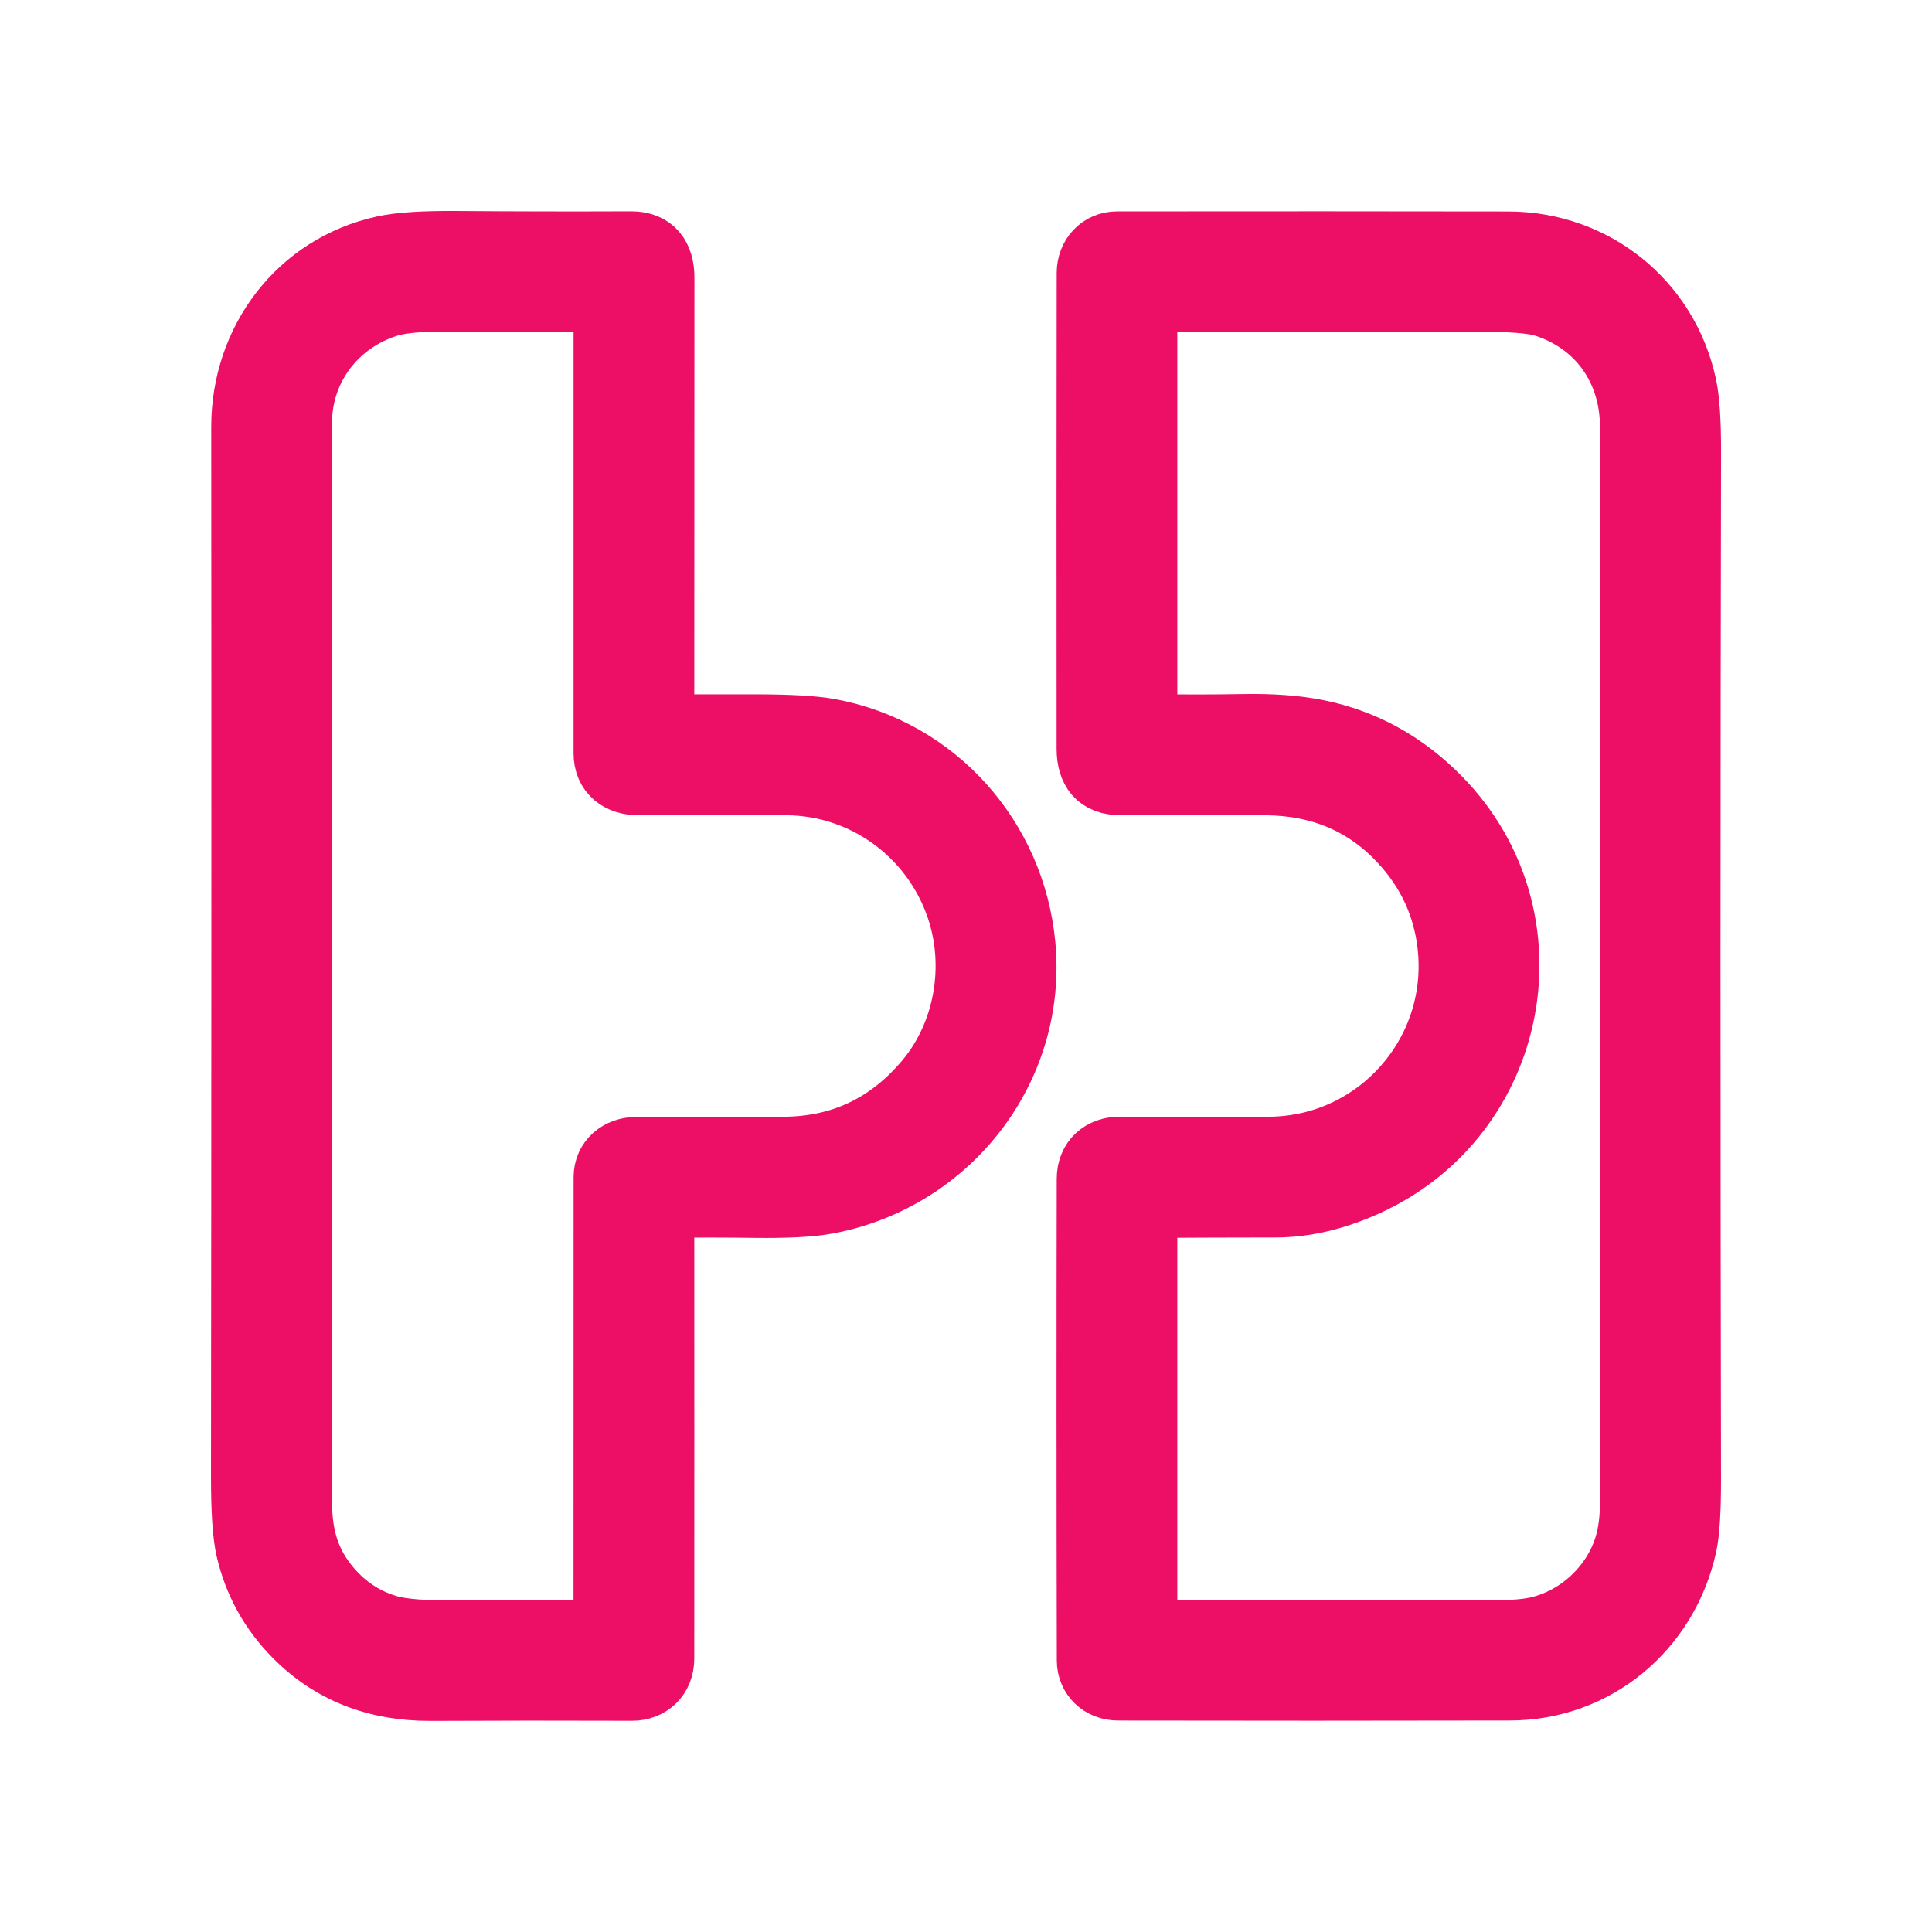
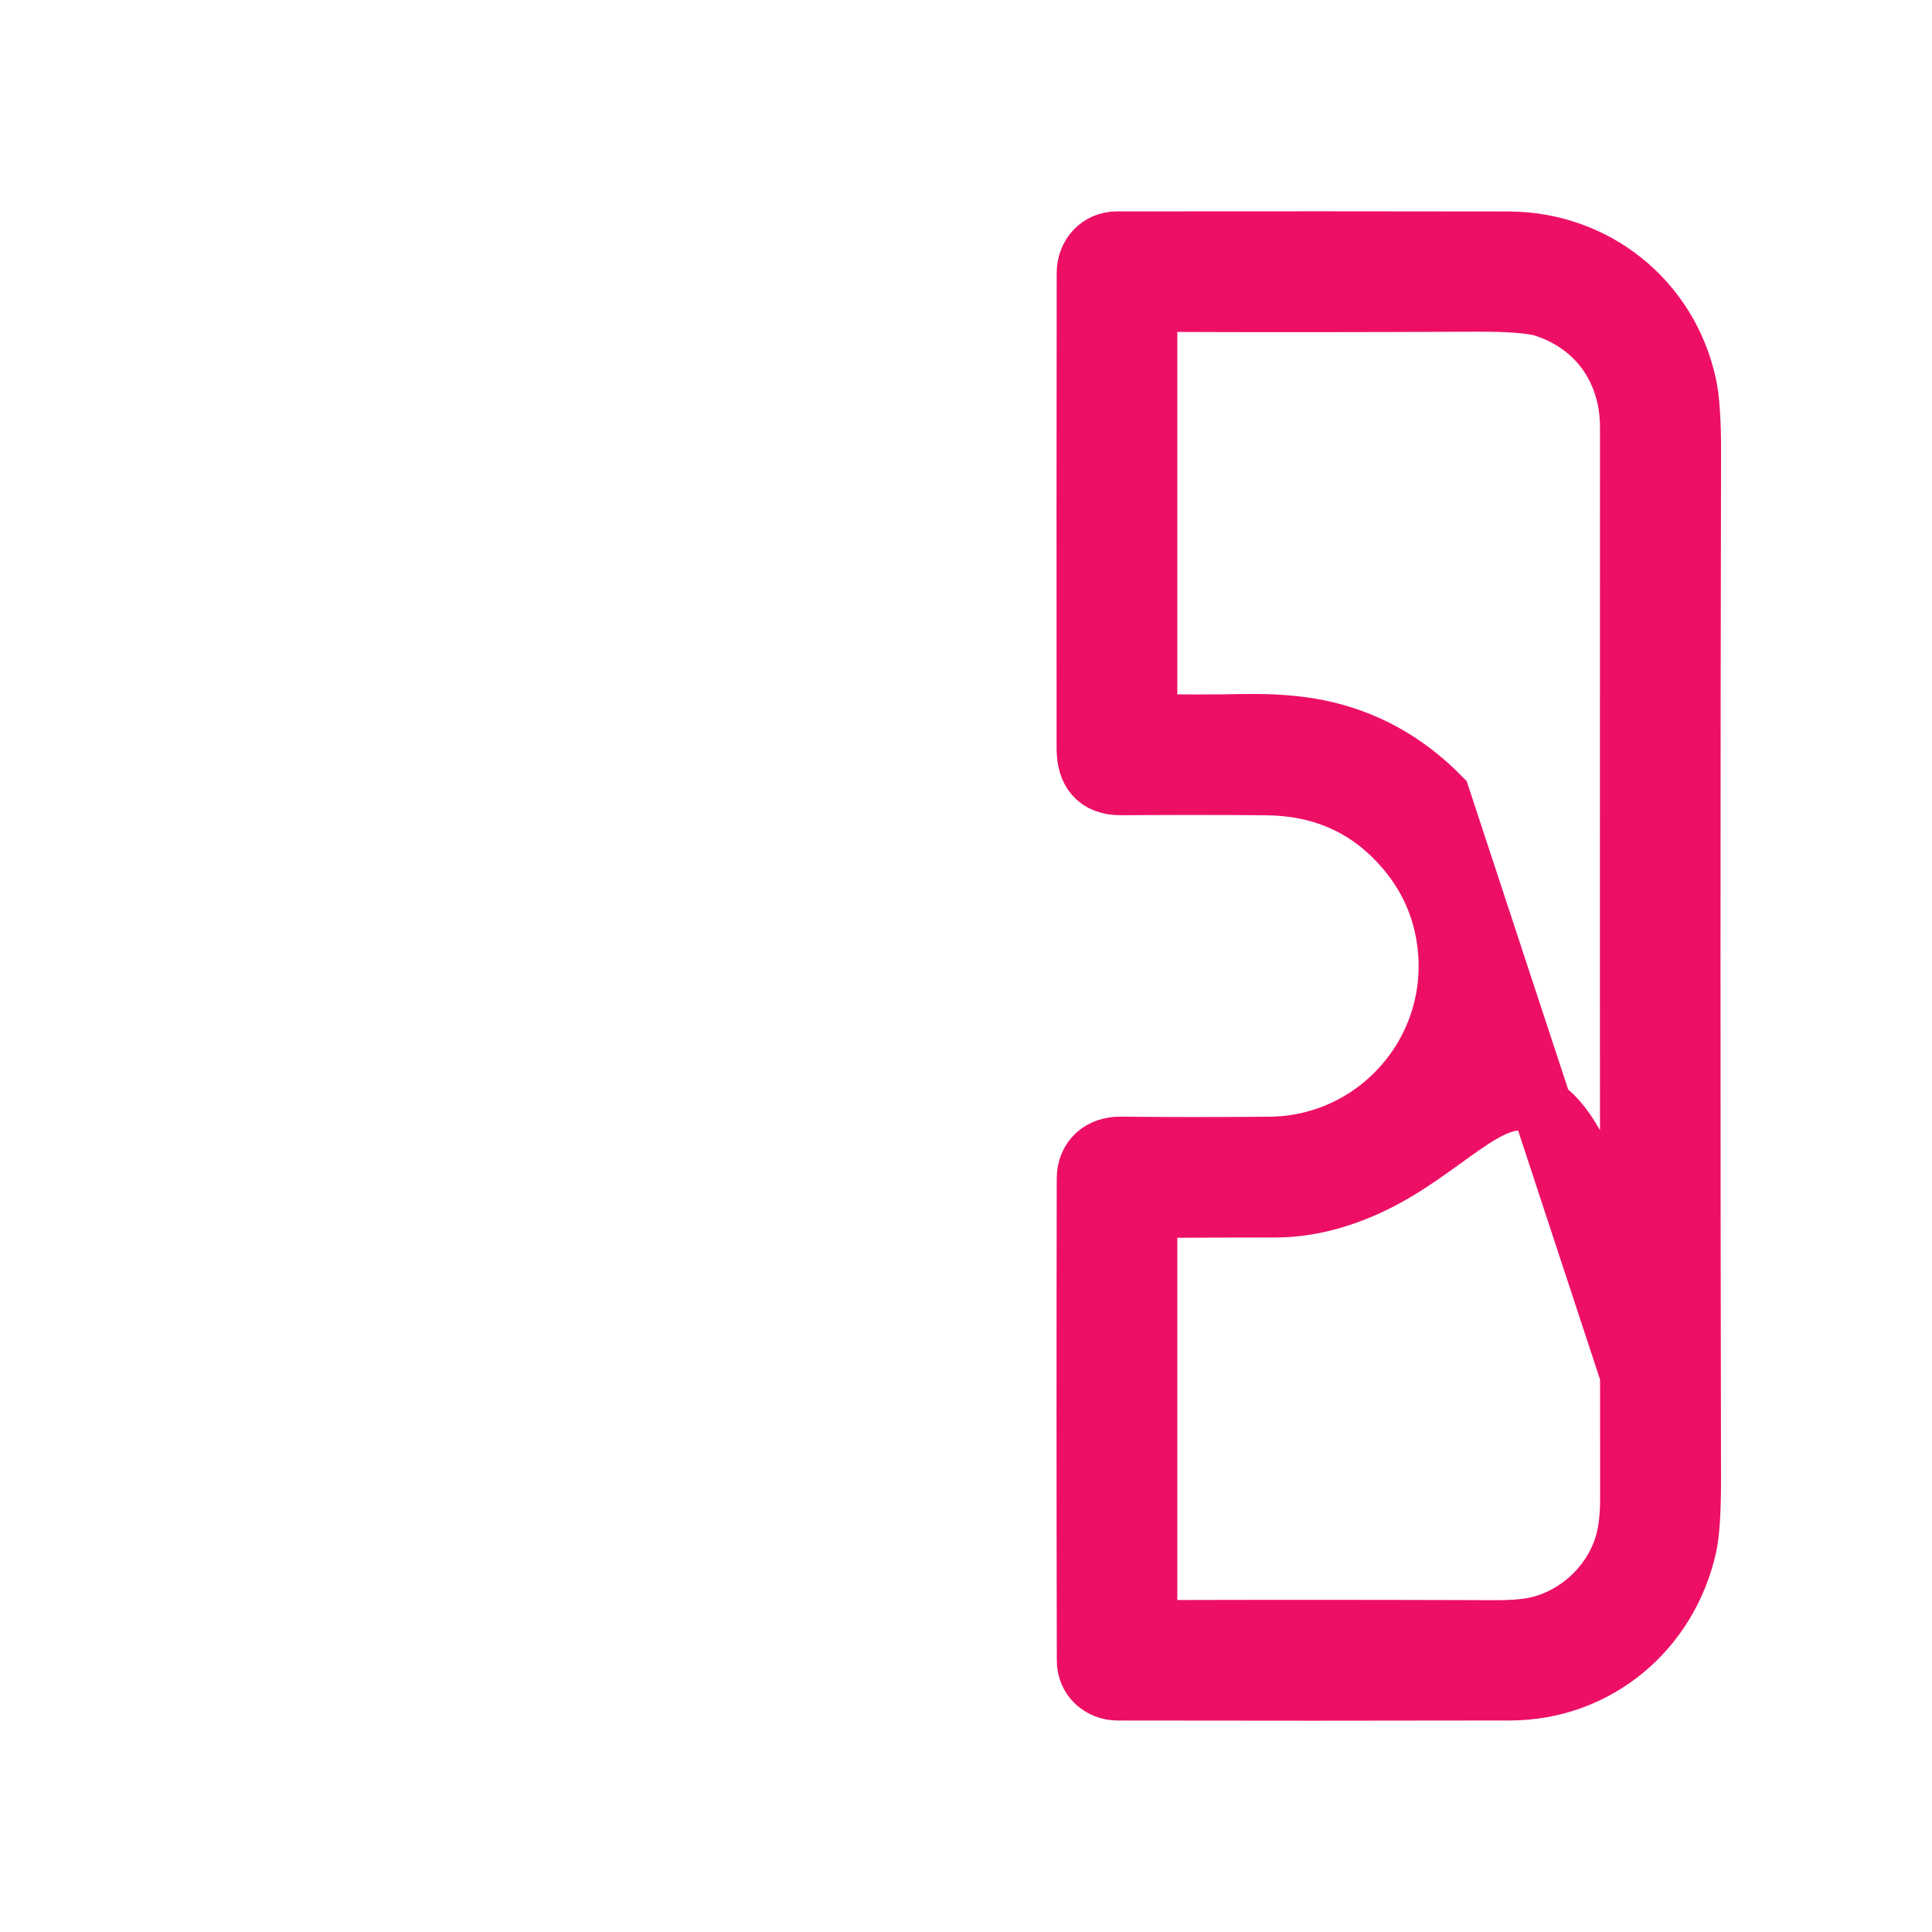
<svg xmlns="http://www.w3.org/2000/svg" width="48" height="48" viewBox="0 0 48 48" fill="none">
-   <path d="M16.499 30.071C16.501 33.837 16.501 37.549 16.499 41.206C16.499 41.685 16.16 42.003 15.702 42.002C13.938 41.996 12.271 41.997 10.703 42.005C9.331 42.011 8.201 41.564 7.312 40.665C6.705 40.052 6.306 39.33 6.114 38.499C6.032 38.145 5.992 37.541 5.992 36.686C6.002 27.498 6.004 18.807 5.998 10.613C5.996 8.434 7.411 6.57 9.531 6.11C9.924 6.024 10.534 5.985 11.362 5.992C12.72 6.003 14.159 6.006 15.681 6C16.258 5.998 16.503 6.373 16.503 6.893C16.5 10.734 16.499 14.407 16.499 17.911C16.499 17.935 16.508 17.957 16.525 17.974C16.542 17.991 16.564 18 16.588 18C17.313 17.999 18.034 17.999 18.75 18C19.604 18.001 20.223 18.036 20.605 18.106C23.27 18.593 25.222 20.811 25.472 23.475C25.762 26.56 23.612 29.326 20.573 29.905C20.169 29.983 19.553 30.016 18.725 30.005C18.013 29.995 17.294 29.994 16.566 30.004C16.521 30.004 16.499 30.027 16.499 30.071ZM9.64 7.627C8.367 8.029 7.499 9.164 7.499 10.509C7.502 19.282 7.501 28.191 7.496 37.234C7.496 38.052 7.64 38.701 8.121 39.32C8.528 39.843 9.038 40.196 9.651 40.376C9.986 40.476 10.554 40.52 11.353 40.509C12.611 40.493 13.798 40.492 14.916 40.506C14.927 40.506 14.937 40.504 14.947 40.5C14.958 40.495 14.967 40.489 14.975 40.482C14.982 40.474 14.989 40.465 14.993 40.455C14.997 40.445 14.999 40.434 14.999 40.423C15 36.551 15.001 32.825 15.001 29.246C15.001 28.798 15.36 28.498 15.822 28.499C17.033 28.503 18.249 28.502 19.472 28.495C20.889 28.488 22.061 27.934 22.988 26.831C23.958 25.677 24.255 24.006 23.757 22.552C23.136 20.742 21.451 19.519 19.549 19.505C18.339 19.496 17.113 19.496 15.87 19.505C15.377 19.508 15 19.237 15 18.712C15 15.01 15 11.299 15 7.581C15 7.57 14.998 7.559 14.994 7.548C14.989 7.538 14.983 7.529 14.975 7.521C14.967 7.514 14.958 7.507 14.948 7.503C14.938 7.499 14.927 7.497 14.916 7.497C13.659 7.505 12.362 7.504 11.026 7.492C10.4 7.487 9.938 7.532 9.64 7.627Z" fill="#ED0F66" stroke="#ED0F66" stroke-width="1.5" />
-   <path d="M41.903 38.41C41.438 40.497 39.672 41.992 37.51 41.995C34.282 42.002 31.038 42.002 27.779 41.996C27.338 41.996 27.007 41.682 27.006 41.254C26.997 37.056 26.997 33.067 27.004 29.288C27.005 28.783 27.363 28.489 27.832 28.493C29.058 28.506 30.298 28.506 31.552 28.494C34.184 28.469 36.253 26.174 35.969 23.516C35.863 22.526 35.463 21.66 34.771 20.918C33.902 19.986 32.794 19.515 31.448 19.505C30.364 19.496 29.164 19.496 27.848 19.504C27.252 19.507 27.002 19.153 27.001 18.603C26.998 14.627 26.998 10.688 27.003 6.785C27.004 6.338 27.321 6.002 27.75 6.002C31.315 5.998 34.556 5.999 37.472 6.004C39.618 6.007 41.442 7.458 41.899 9.572C41.974 9.922 42.011 10.475 42.009 11.229C41.991 19.456 41.991 27.967 42.008 36.762C42.009 37.54 41.974 38.089 41.903 38.41ZM35.782 19.808C38.706 22.783 37.753 27.744 33.968 29.46C33.181 29.817 32.42 29.995 31.686 29.995C30.638 29.996 29.591 29.999 28.545 30.006C28.515 30.006 28.5 30.022 28.5 30.052V40.409C28.5 40.421 28.502 40.434 28.507 40.445C28.512 40.457 28.519 40.467 28.528 40.476C28.537 40.484 28.547 40.491 28.558 40.496C28.57 40.501 28.582 40.503 28.595 40.503C31.647 40.495 34.493 40.496 37.135 40.506C37.594 40.507 37.954 40.476 38.214 40.414C39.218 40.173 40.057 39.382 40.359 38.405C40.456 38.095 40.504 37.707 40.504 37.242C40.499 28.318 40.498 19.442 40.501 10.612C40.501 9.197 39.701 8.055 38.361 7.623C38.072 7.53 37.483 7.486 36.593 7.491C33.906 7.505 31.224 7.507 28.547 7.495C28.534 7.495 28.523 7.5 28.514 7.509C28.505 7.518 28.5 7.53 28.5 7.542V17.908C28.5 17.931 28.509 17.953 28.525 17.969C28.541 17.985 28.563 17.994 28.585 17.994C29.392 18.007 30.161 18.007 30.892 17.993C31.601 17.98 32.216 18.026 32.737 18.131C33.9 18.366 34.915 18.925 35.782 19.808Z" fill="#ED0F66" stroke="#ED0F66" stroke-width="1.5" />
+   <path d="M41.903 38.41C41.438 40.497 39.672 41.992 37.51 41.995C34.282 42.002 31.038 42.002 27.779 41.996C27.338 41.996 27.007 41.682 27.006 41.254C26.997 37.056 26.997 33.067 27.004 29.288C27.005 28.783 27.363 28.489 27.832 28.493C29.058 28.506 30.298 28.506 31.552 28.494C34.184 28.469 36.253 26.174 35.969 23.516C35.863 22.526 35.463 21.66 34.771 20.918C33.902 19.986 32.794 19.515 31.448 19.505C30.364 19.496 29.164 19.496 27.848 19.504C27.252 19.507 27.002 19.153 27.001 18.603C26.998 14.627 26.998 10.688 27.003 6.785C27.004 6.338 27.321 6.002 27.75 6.002C31.315 5.998 34.556 5.999 37.472 6.004C39.618 6.007 41.442 7.458 41.899 9.572C41.974 9.922 42.011 10.475 42.009 11.229C41.991 19.456 41.991 27.967 42.008 36.762C42.009 37.54 41.974 38.089 41.903 38.41ZC38.706 22.783 37.753 27.744 33.968 29.46C33.181 29.817 32.42 29.995 31.686 29.995C30.638 29.996 29.591 29.999 28.545 30.006C28.515 30.006 28.5 30.022 28.5 30.052V40.409C28.5 40.421 28.502 40.434 28.507 40.445C28.512 40.457 28.519 40.467 28.528 40.476C28.537 40.484 28.547 40.491 28.558 40.496C28.57 40.501 28.582 40.503 28.595 40.503C31.647 40.495 34.493 40.496 37.135 40.506C37.594 40.507 37.954 40.476 38.214 40.414C39.218 40.173 40.057 39.382 40.359 38.405C40.456 38.095 40.504 37.707 40.504 37.242C40.499 28.318 40.498 19.442 40.501 10.612C40.501 9.197 39.701 8.055 38.361 7.623C38.072 7.53 37.483 7.486 36.593 7.491C33.906 7.505 31.224 7.507 28.547 7.495C28.534 7.495 28.523 7.5 28.514 7.509C28.505 7.518 28.5 7.53 28.5 7.542V17.908C28.5 17.931 28.509 17.953 28.525 17.969C28.541 17.985 28.563 17.994 28.585 17.994C29.392 18.007 30.161 18.007 30.892 17.993C31.601 17.98 32.216 18.026 32.737 18.131C33.9 18.366 34.915 18.925 35.782 19.808Z" fill="#ED0F66" stroke="#ED0F66" stroke-width="1.5" />
</svg>